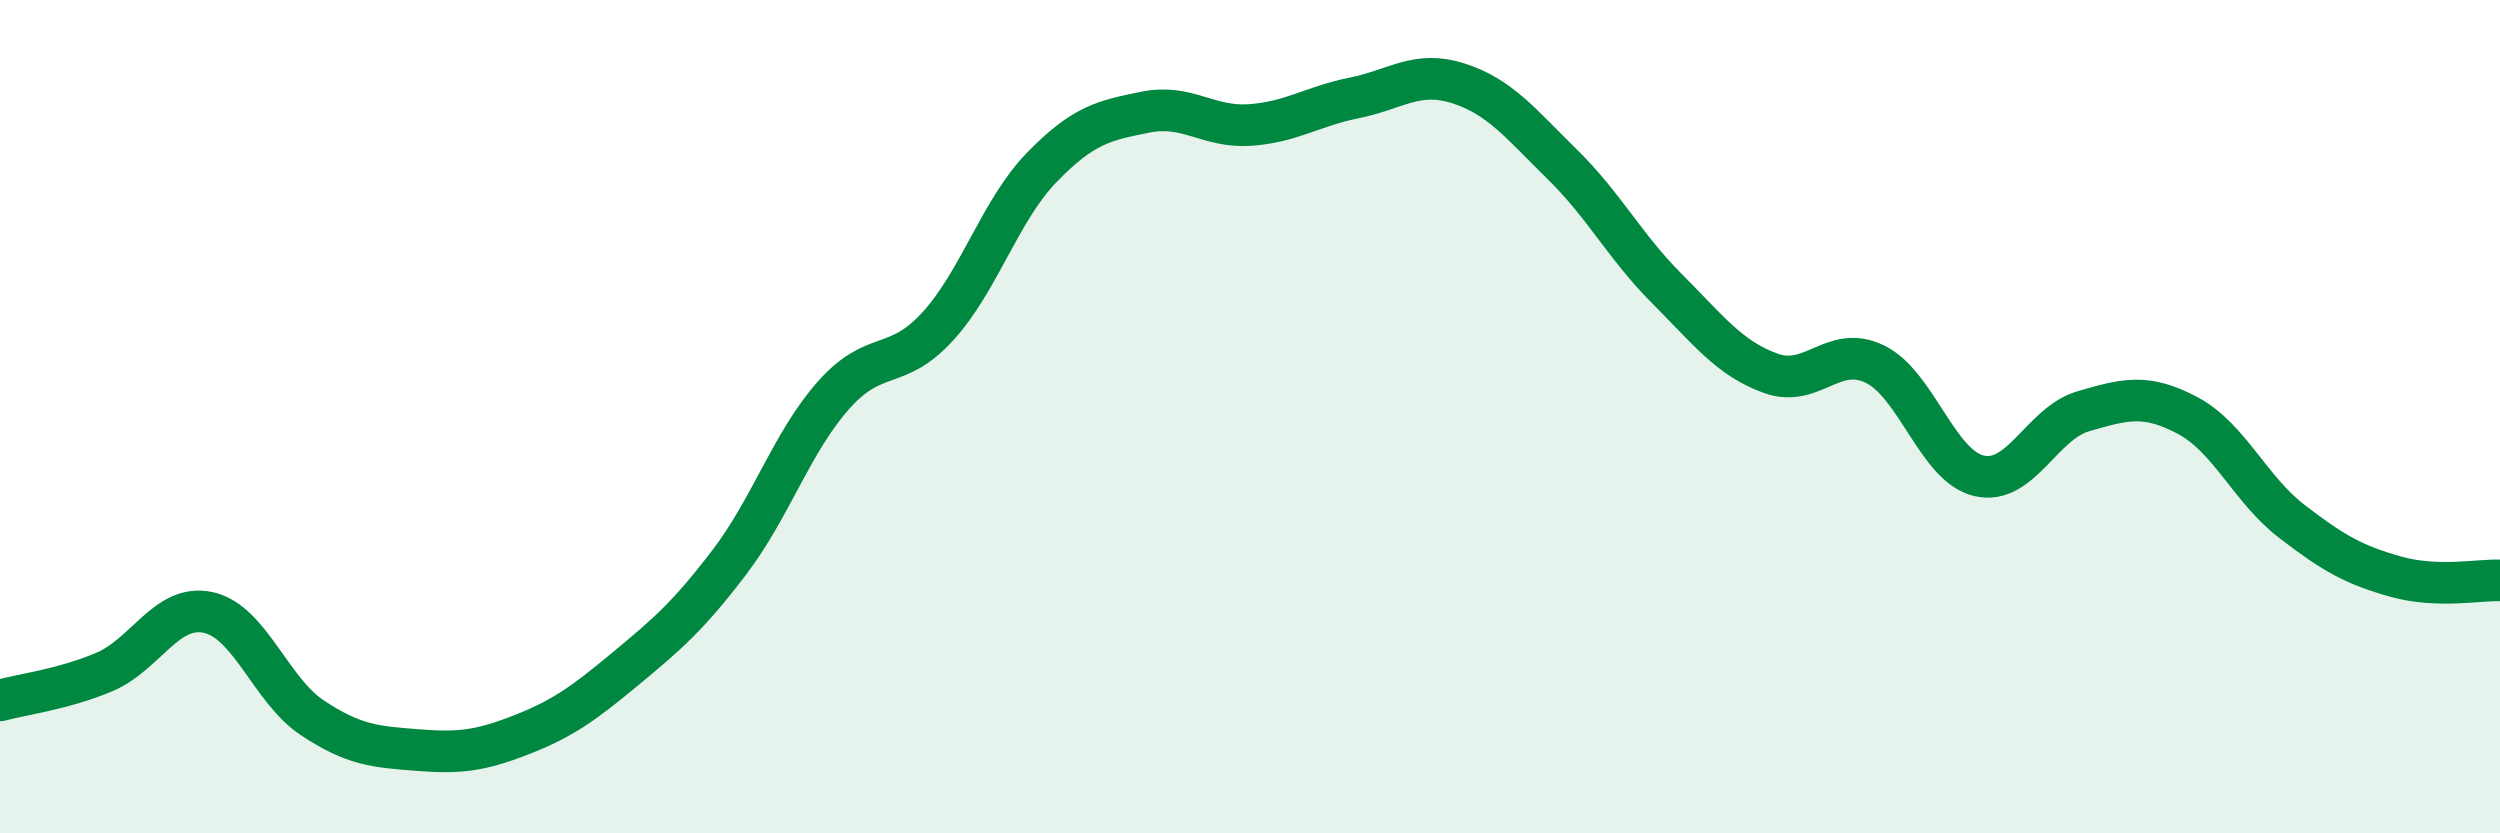
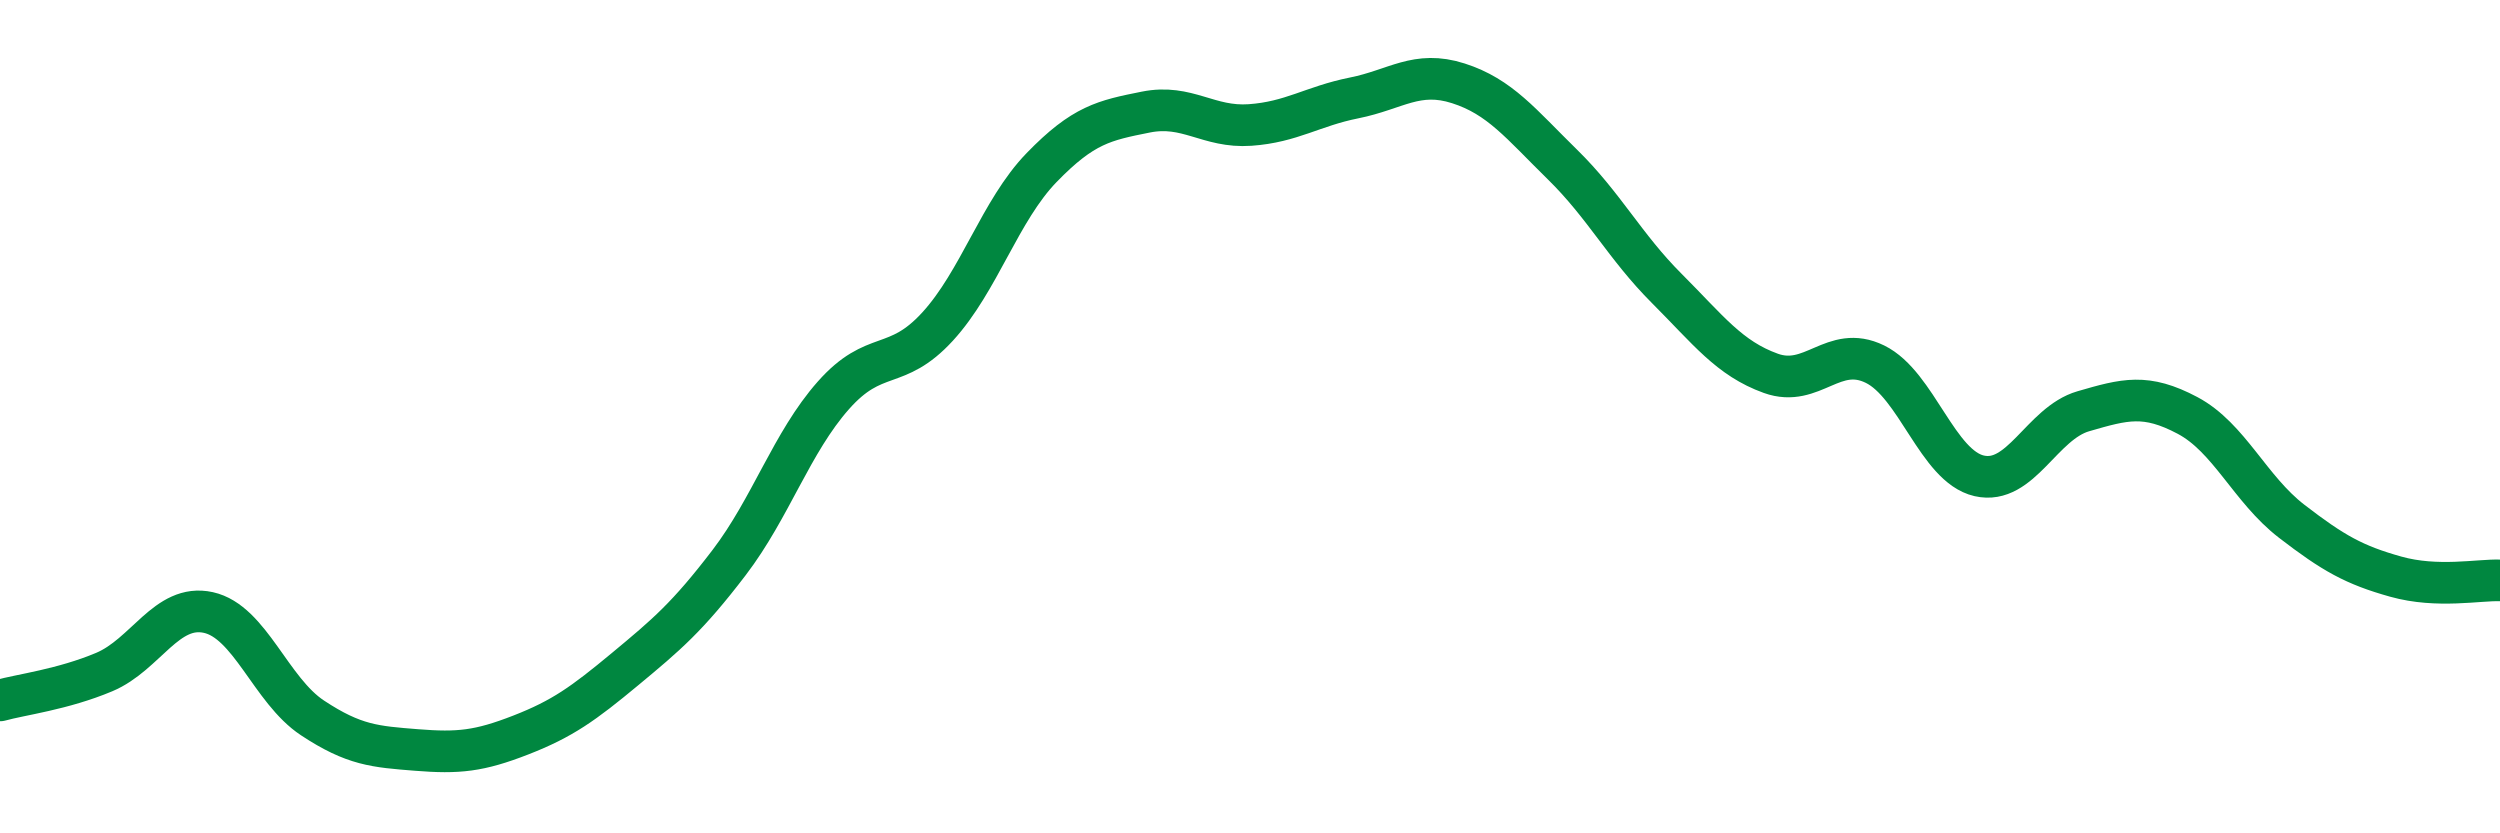
<svg xmlns="http://www.w3.org/2000/svg" width="60" height="20" viewBox="0 0 60 20">
-   <path d="M 0,16.81 C 0.5,16.67 1.5,16.55 2.5,16.13 C 3.5,15.71 4,14.48 5,14.7 C 6,14.92 6.5,16.57 7.5,17.23 C 8.5,17.89 9,17.92 10,18 C 11,18.08 11.5,18.03 12.5,17.64 C 13.5,17.25 14,16.89 15,16.06 C 16,15.23 16.5,14.81 17.5,13.5 C 18.5,12.19 19,10.62 20,9.49 C 21,8.36 21.5,8.93 22.5,7.84 C 23.5,6.75 24,5.05 25,4.02 C 26,2.99 26.5,2.89 27.5,2.69 C 28.5,2.49 29,3.07 30,3 C 31,2.93 31.5,2.55 32.5,2.35 C 33.5,2.15 34,1.68 35,2 C 36,2.32 36.5,2.97 37.5,3.95 C 38.5,4.93 39,5.92 40,6.92 C 41,7.92 41.5,8.6 42.5,8.96 C 43.5,9.32 44,8.25 45,8.74 C 46,9.23 46.5,11.19 47.5,11.42 C 48.5,11.65 49,10.16 50,9.87 C 51,9.58 51.5,9.44 52.5,9.97 C 53.5,10.5 54,11.74 55,12.51 C 56,13.28 56.5,13.56 57.5,13.84 C 58.5,14.12 59.5,13.91 60,13.93L60 20L0 20Z" fill="#008740" opacity="0.1" stroke-linecap="round" stroke-linejoin="round" />
  <path d="M 0,16.81 C 0.5,16.67 1.5,16.55 2.5,16.13 C 3.5,15.71 4,14.48 5,14.7 C 6,14.92 6.5,16.57 7.5,17.23 C 8.5,17.89 9,17.92 10,18 C 11,18.08 11.5,18.03 12.5,17.64 C 13.5,17.25 14,16.89 15,16.06 C 16,15.23 16.5,14.81 17.5,13.5 C 18.5,12.19 19,10.62 20,9.49 C 21,8.36 21.5,8.93 22.5,7.84 C 23.5,6.75 24,5.05 25,4.02 C 26,2.99 26.5,2.89 27.5,2.69 C 28.5,2.49 29,3.07 30,3 C 31,2.93 31.5,2.55 32.5,2.35 C 33.5,2.15 34,1.68 35,2 C 36,2.32 36.5,2.97 37.5,3.95 C 38.5,4.93 39,5.92 40,6.92 C 41,7.92 41.5,8.6 42.5,8.96 C 43.5,9.32 44,8.25 45,8.74 C 46,9.23 46.5,11.19 47.5,11.42 C 48.5,11.65 49,10.16 50,9.87 C 51,9.58 51.5,9.44 52.5,9.97 C 53.5,10.5 54,11.74 55,12.51 C 56,13.28 56.5,13.56 57.5,13.84 C 58.5,14.12 59.5,13.91 60,13.93" stroke="#008740" stroke-width="1" fill="none" stroke-linecap="round" stroke-linejoin="round" />
</svg>